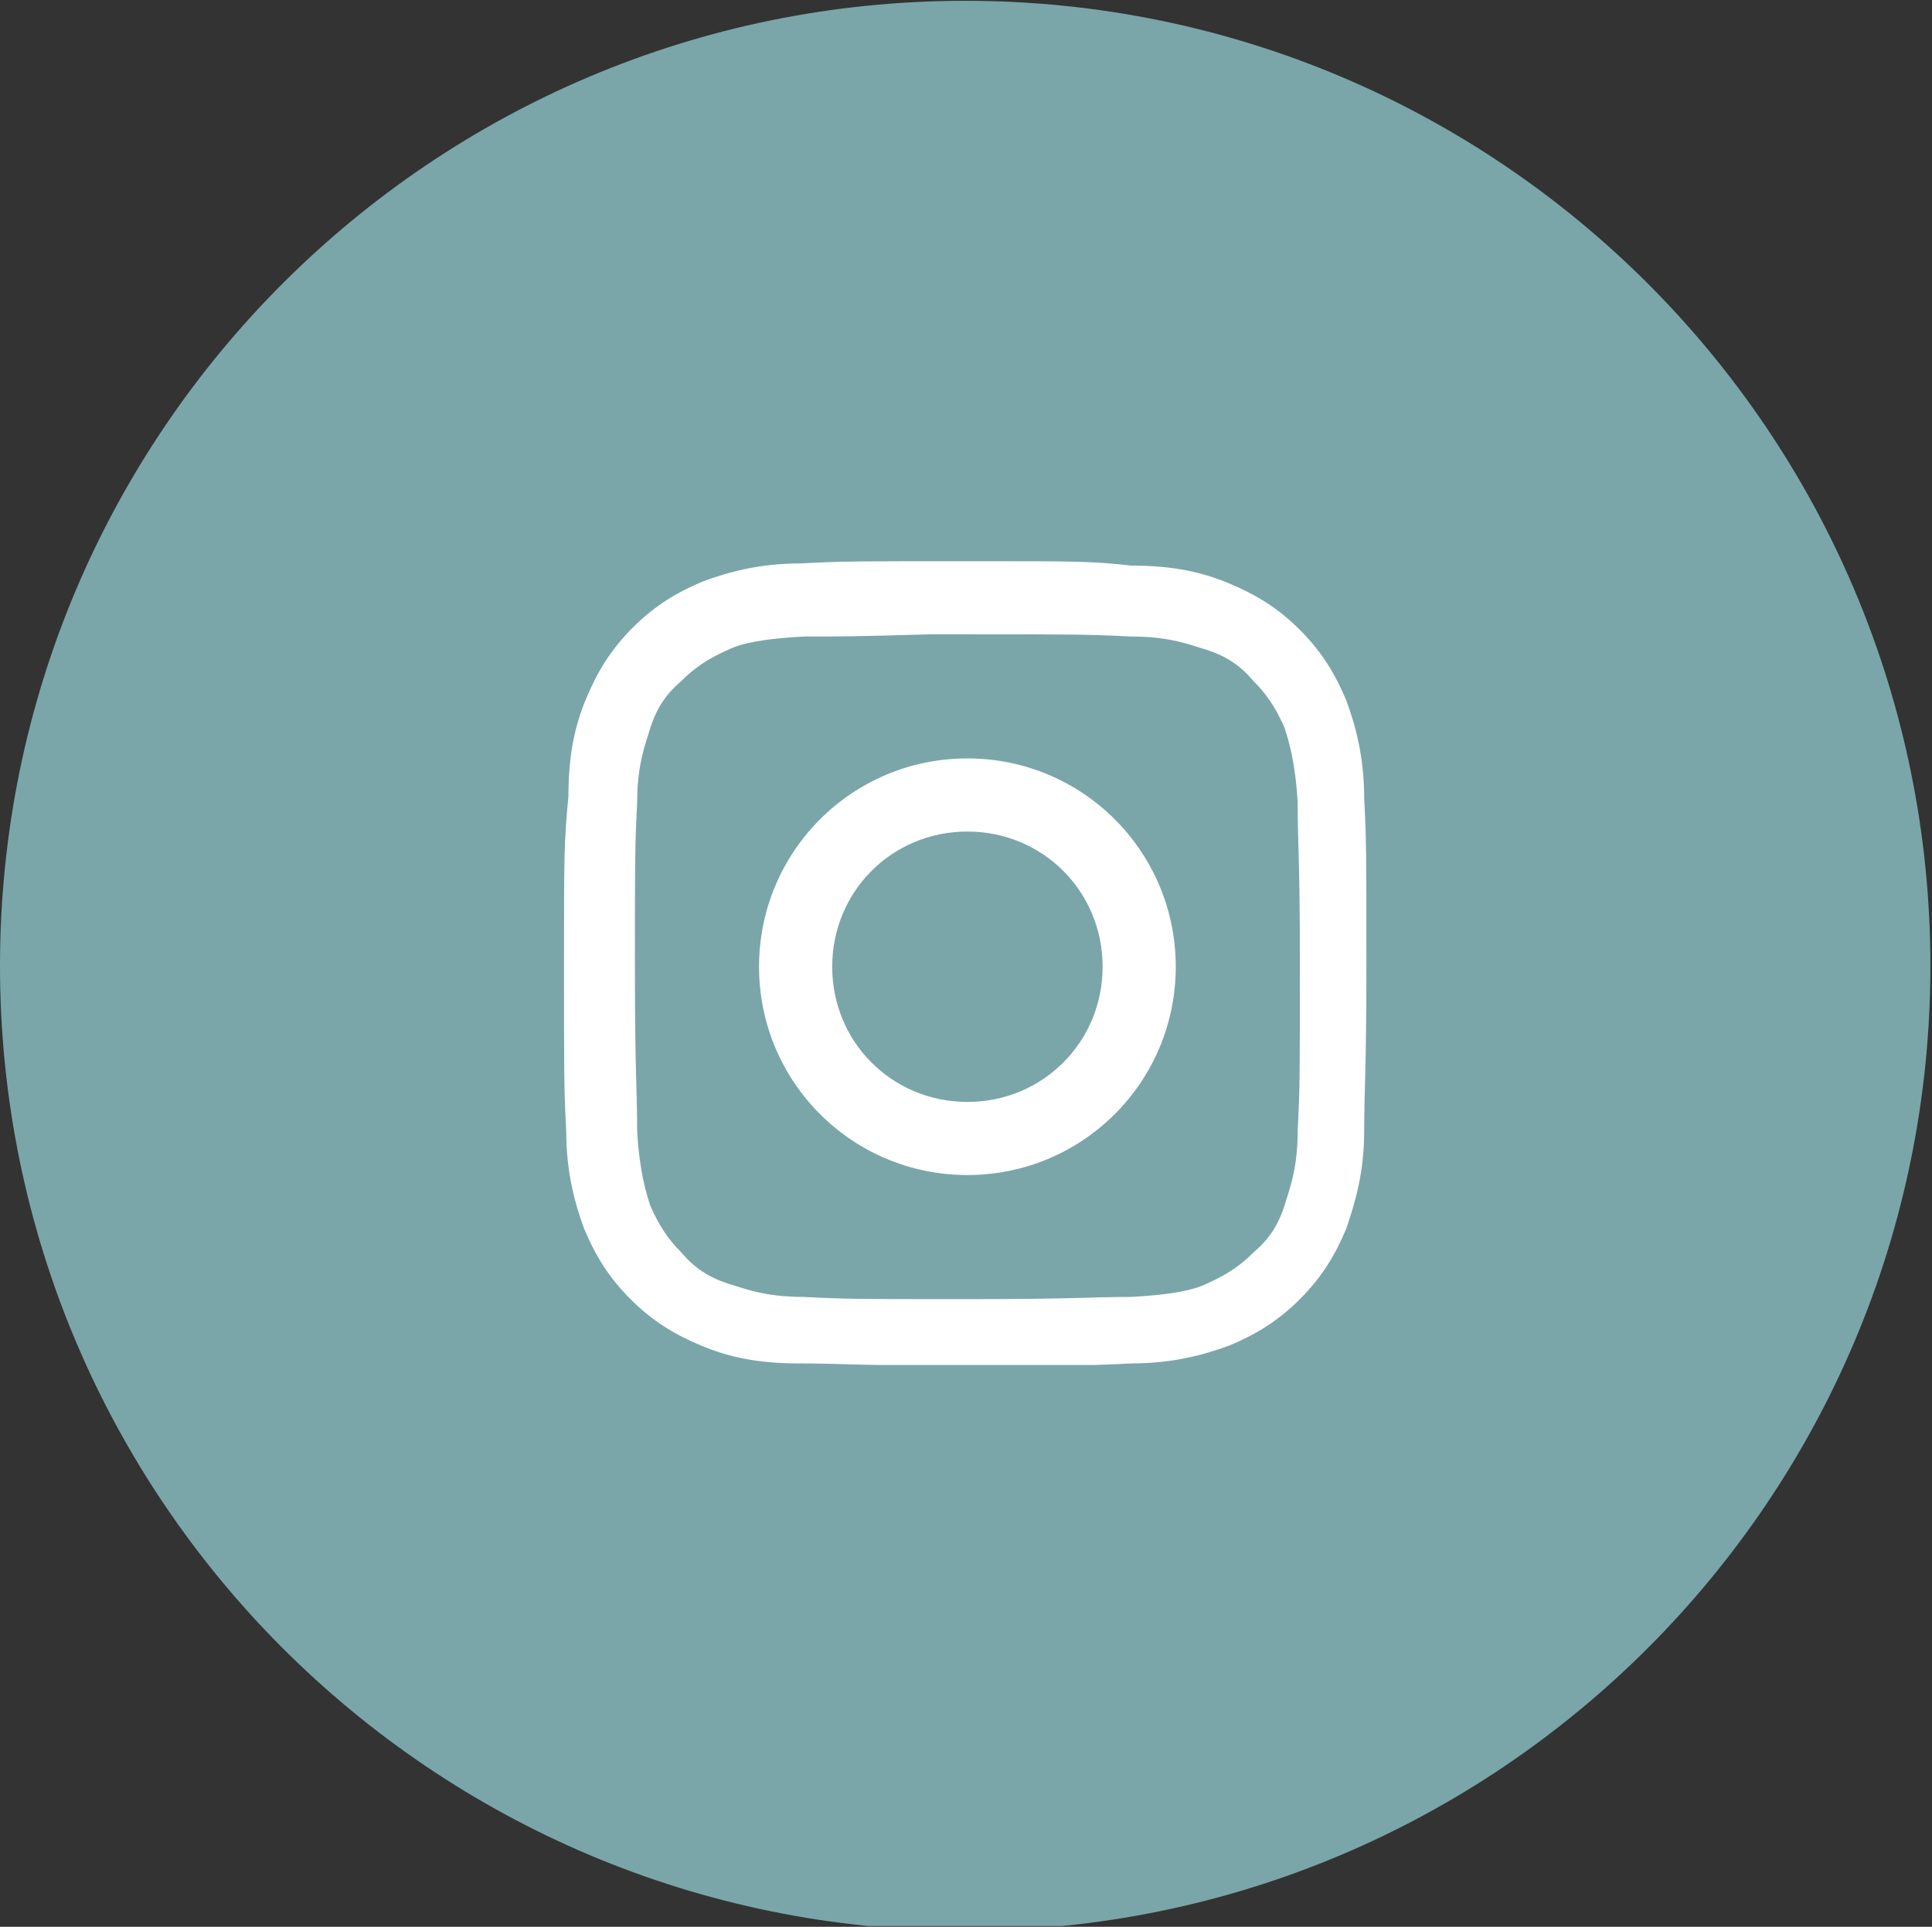
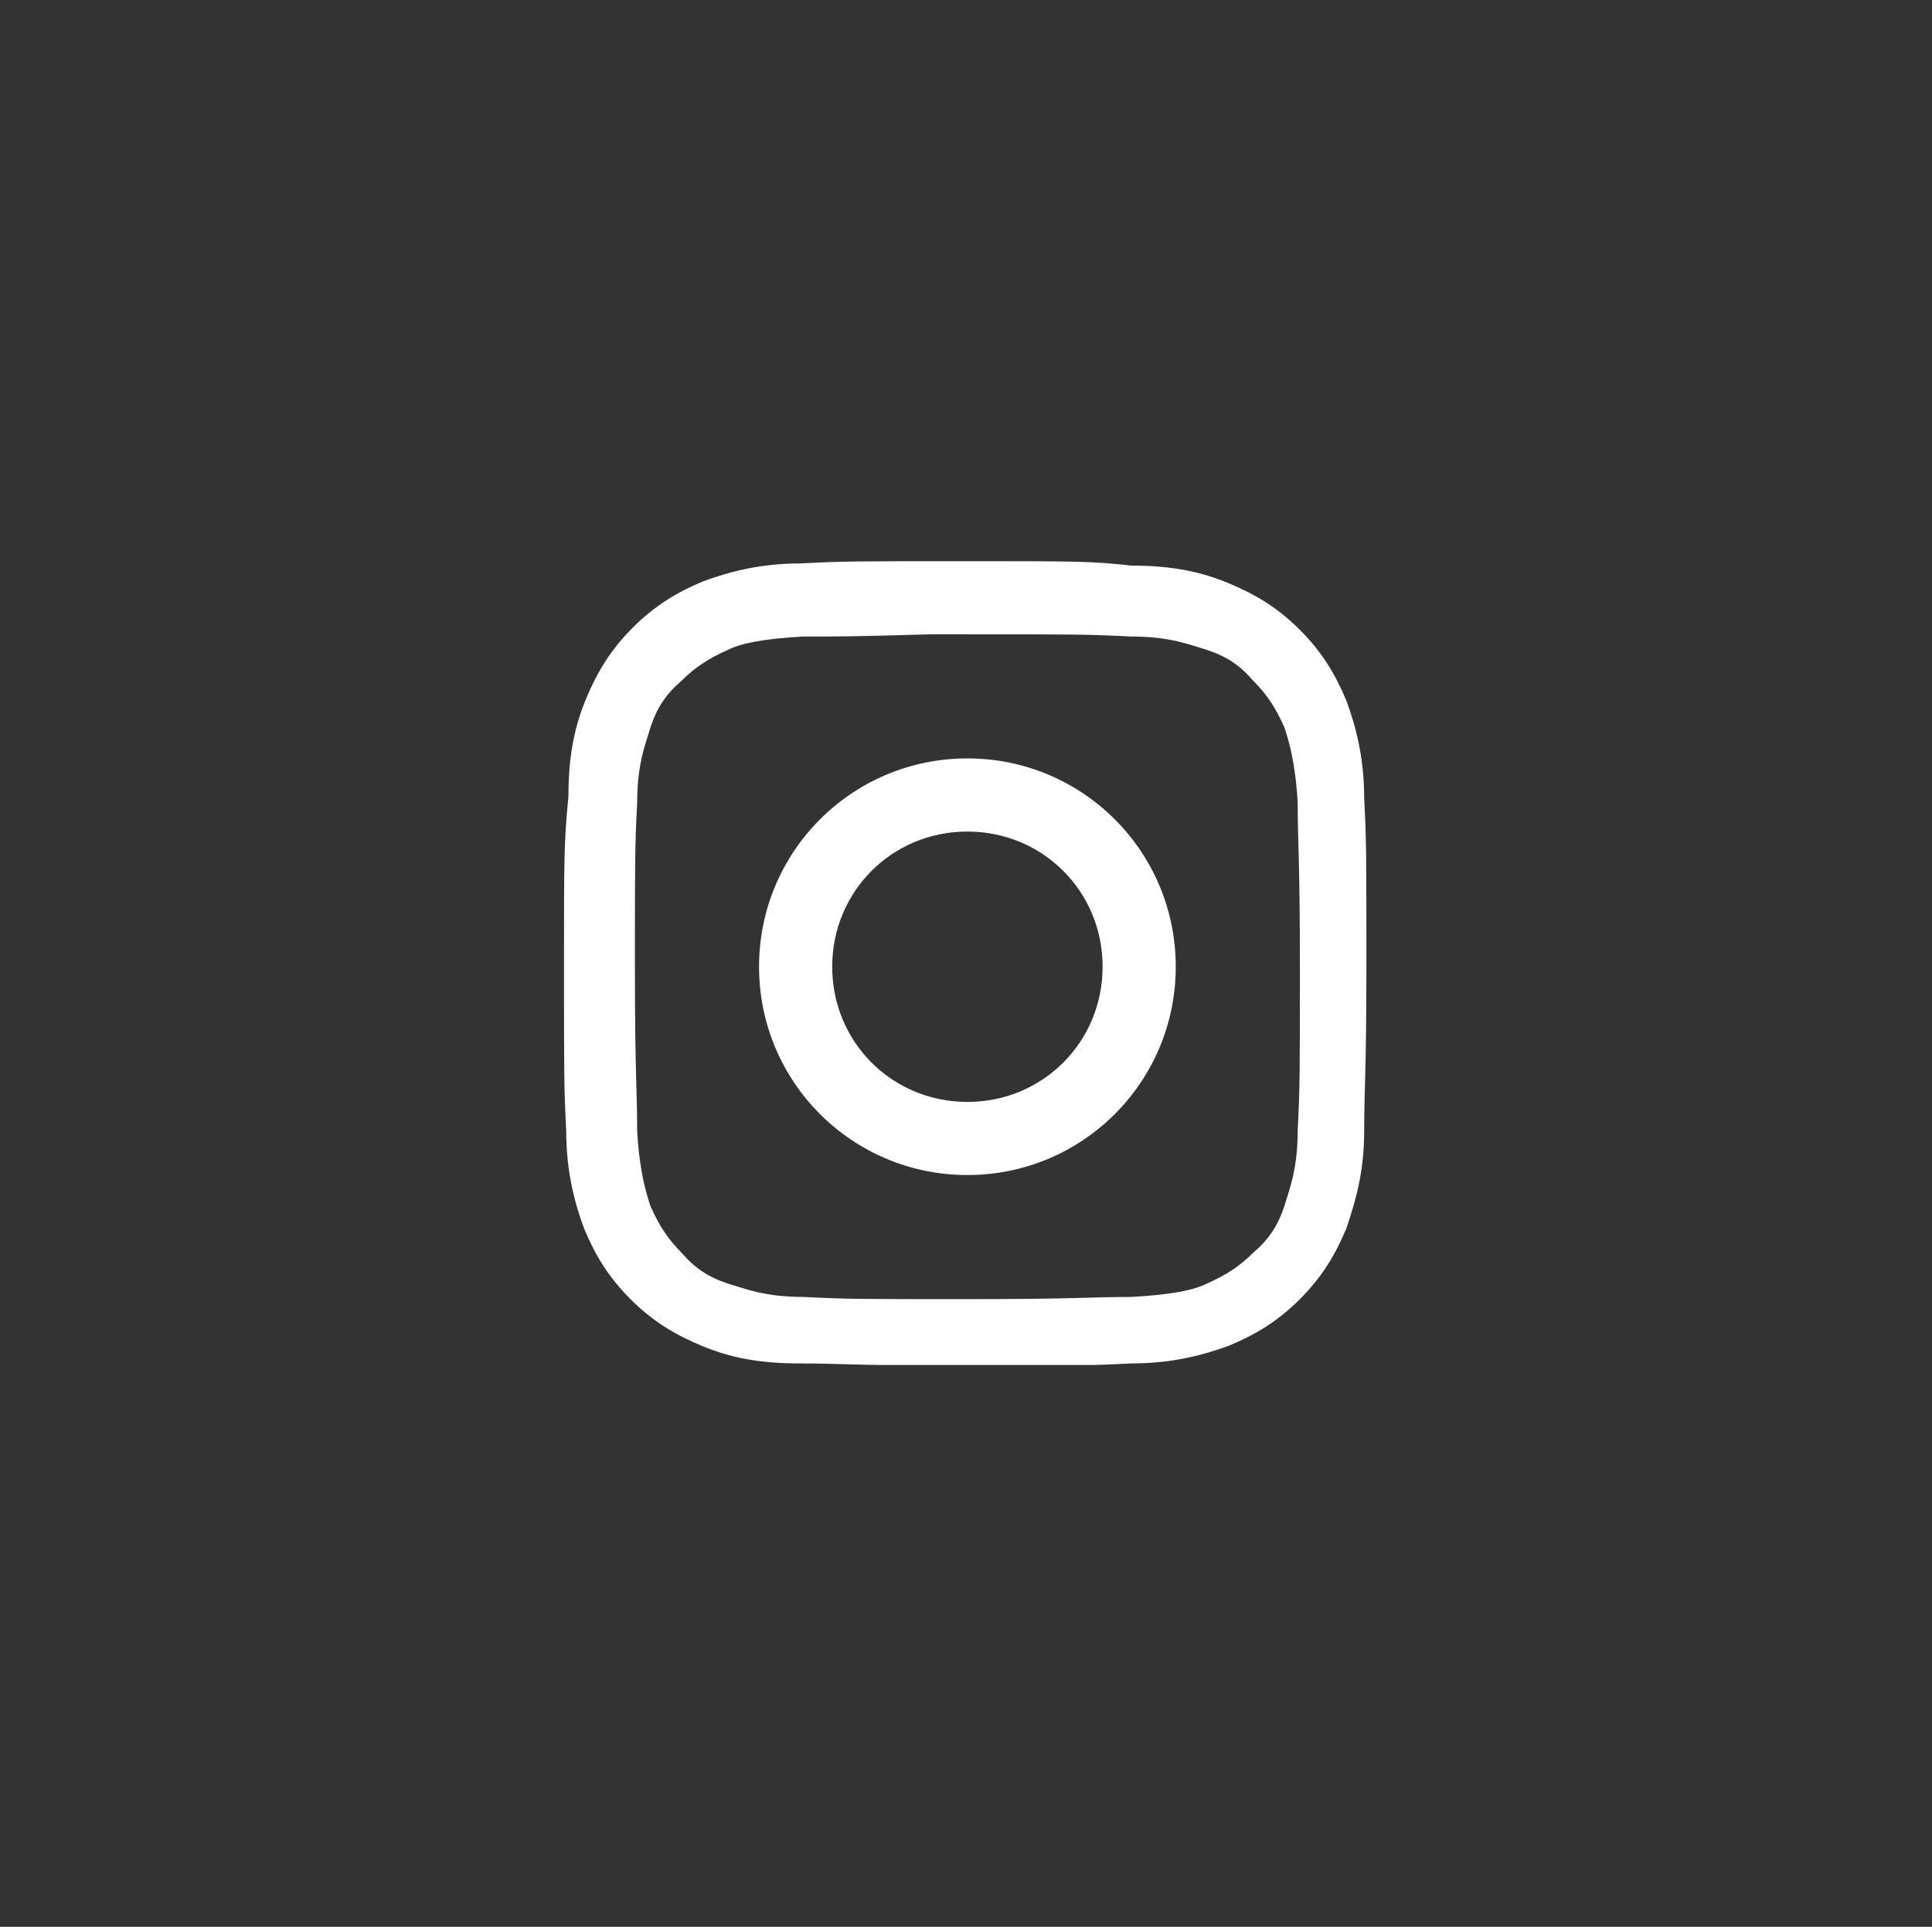
<svg xmlns="http://www.w3.org/2000/svg" width="401" zoomAndPan="magnify" viewBox="0 0 300.75 300" height="400" preserveAspectRatio="xMidYMid meet" version="1.0">
  <rect x="0" y="0" width="300.75" height="300" fill="#333333" stroke="none" />
  <defs>
    <clipPath id="ea56d59f56">
-       <path d="M 0 0.125 L 300.5 0.125 L 300.5 299.875 L 0 299.875 Z M 0 0.125 " clip-rule="nonzero" />
-     </clipPath>
+       </clipPath>
    <clipPath id="23c4da823a">
-       <path d="M 150.25 0.125 C 67.27 0.125 0 67.395 0 150.375 C 0 233.355 67.27 300.625 150.25 300.625 C 233.23 300.625 300.5 233.355 300.5 150.375 C 300.5 67.395 233.23 0.125 150.25 0.125 Z M 150.25 0.125 " clip-rule="nonzero" />
-     </clipPath>
+       </clipPath>
    <clipPath id="d47893b83c">
-       <path d="M 0 0.125 L 300.5 0.125 L 300.5 299.875 L 0 299.875 Z M 0 0.125 " clip-rule="nonzero" />
+       <path d="M 0 0.125 L 300.5 0.125 L 300.5 299.875 Z M 0 0.125 " clip-rule="nonzero" />
    </clipPath>
    <clipPath id="058685037c">
      <path d="M 150.25 0.125 C 67.27 0.125 0 67.395 0 150.375 C 0 233.355 67.27 300.625 150.25 300.625 C 233.23 300.625 300.5 233.355 300.5 150.375 C 300.5 67.395 233.23 0.125 150.25 0.125 Z M 150.25 0.125 " clip-rule="nonzero" />
    </clipPath>
    <clipPath id="5131c6e2d6">
-       <rect x="0" width="301" y="0" height="300" />
-     </clipPath>
+       </clipPath>
    <clipPath id="b91f59fb23">
      <path d="M 87.625 87.375 L 212.77 87.375 L 212.77 212.52 L 87.625 212.52 Z M 87.625 87.375 " clip-rule="nonzero" />
    </clipPath>
  </defs>
  <g clip-path="url(#ea56d59f56)">
    <g clip-path="url(#23c4da823a)">
      <g transform="matrix(1, 0, 0, 1, 0, 0)">
        <g clip-path="url(#5131c6e2d6)">
          <g clip-path="url(#d47893b83c)">
            <g clip-path="url(#058685037c)">
-               <path fill="#7aa6a9" d="M 0 0.125 L 300.5 0.125 L 300.5 300.625 L 0 300.625 Z M 0 0.125 " fill-opacity="1" fill-rule="nonzero" />
-             </g>
+               </g>
          </g>
        </g>
      </g>
    </g>
  </g>
  <g clip-path="url(#b91f59fb23)">
    <path fill="#ffffff" d="M 150.594 87.375 C 133.344 87.375 131.273 87.375 124.715 87.719 C 118.16 87.719 113.328 89.098 109.535 90.48 C 105.395 92.203 101.941 94.273 98.492 97.727 C 95.043 101.176 92.973 104.625 91.246 108.766 C 89.523 112.906 88.488 117.395 88.488 123.949 C 87.797 131.195 87.797 133.266 87.797 150.172 C 87.797 167.426 87.797 169.496 88.141 176.051 C 88.141 182.605 89.523 187.438 90.902 191.23 C 92.625 195.371 94.695 198.824 98.148 202.273 C 101.598 205.723 105.047 207.793 109.188 209.52 C 113.328 211.246 117.816 212.281 124.371 212.281 C 130.926 212.281 133.344 212.625 150.25 212.625 C 167.156 212.625 169.57 212.625 176.129 212.281 C 182.684 212.281 187.516 210.898 191.309 209.52 C 195.449 207.793 198.902 205.723 202.352 202.273 C 205.801 198.824 207.871 195.371 209.598 191.23 C 210.977 187.09 212.359 182.605 212.359 176.051 C 212.359 169.496 212.703 167.078 212.703 150.172 C 212.703 132.918 212.703 130.848 212.359 124.293 C 212.359 117.738 210.977 112.906 209.598 109.113 C 207.871 104.973 205.801 101.52 202.352 98.07 C 198.902 94.621 195.449 92.551 191.309 90.824 C 187.168 89.098 182.684 88.062 176.129 88.062 C 169.918 87.375 167.848 87.375 150.594 87.375 Z M 145.074 98.762 C 146.801 98.762 148.523 98.762 150.594 98.762 C 167.5 98.762 169.227 98.762 176.129 99.105 C 182.34 99.105 185.445 100.484 187.859 101.176 C 190.965 102.211 193.035 103.59 195.105 106.008 C 197.176 108.078 198.555 110.148 199.938 113.254 C 200.625 115.324 201.66 118.773 202.008 124.984 C 202.008 131.539 202.352 133.609 202.352 150.516 C 202.352 167.426 202.352 169.148 202.008 176.051 C 202.008 182.262 200.625 185.367 199.938 187.781 C 198.902 190.887 197.52 192.957 195.105 195.027 C 193.035 197.098 190.965 198.477 187.859 199.859 C 185.789 200.895 182.34 201.582 176.129 201.93 C 169.57 201.93 167.5 202.273 150.594 202.273 C 133.688 202.273 131.961 202.273 125.062 201.93 C 118.852 201.93 115.746 200.547 113.328 199.859 C 110.223 198.824 108.152 197.441 106.082 195.027 C 104.012 192.957 102.633 190.887 101.254 187.781 C 100.562 185.711 99.527 182.262 99.184 176.051 C 99.184 169.496 98.836 167.426 98.836 150.516 C 98.836 133.609 98.836 131.883 99.184 124.984 C 99.184 118.773 100.562 115.668 101.254 113.254 C 102.289 110.148 103.668 108.078 106.082 106.008 C 108.152 103.938 110.223 102.555 113.328 101.176 C 115.398 100.141 118.852 99.449 125.062 99.105 C 130.926 99.105 132.996 99.105 144.73 98.762 Z M 150.594 118.082 C 132.652 118.082 118.16 132.574 118.16 150.516 C 118.16 168.461 132.652 182.949 150.594 182.949 C 168.535 182.949 183.027 168.461 183.027 150.516 C 183.027 132.574 168.535 118.082 150.594 118.082 Z M 150.594 129.469 C 162.324 129.469 171.641 138.785 171.641 150.516 C 171.641 162.25 162.324 171.566 150.594 171.566 C 138.863 171.566 129.547 162.25 129.547 150.516 C 129.547 138.785 138.863 129.469 150.594 129.469 Z M 150.594 129.469 " fill-opacity="1" fill-rule="nonzero" />
  </g>
</svg>